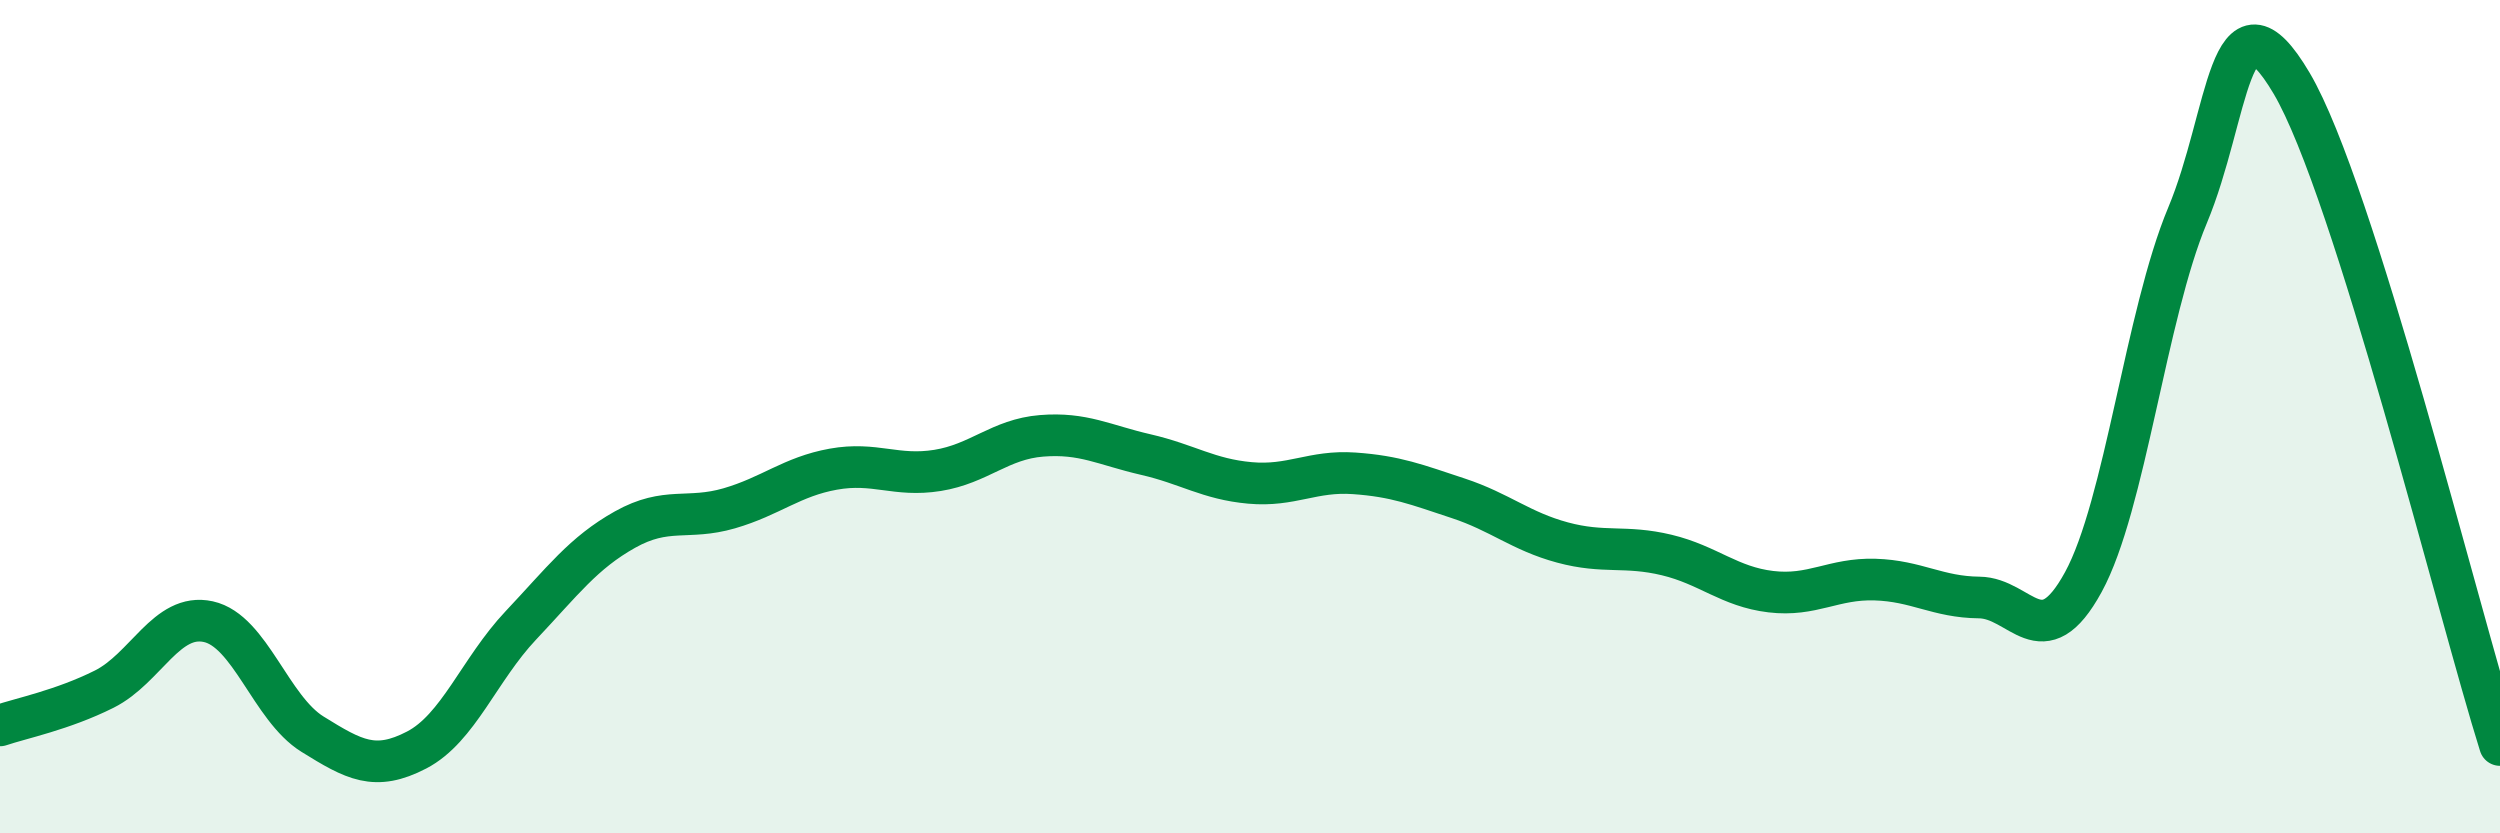
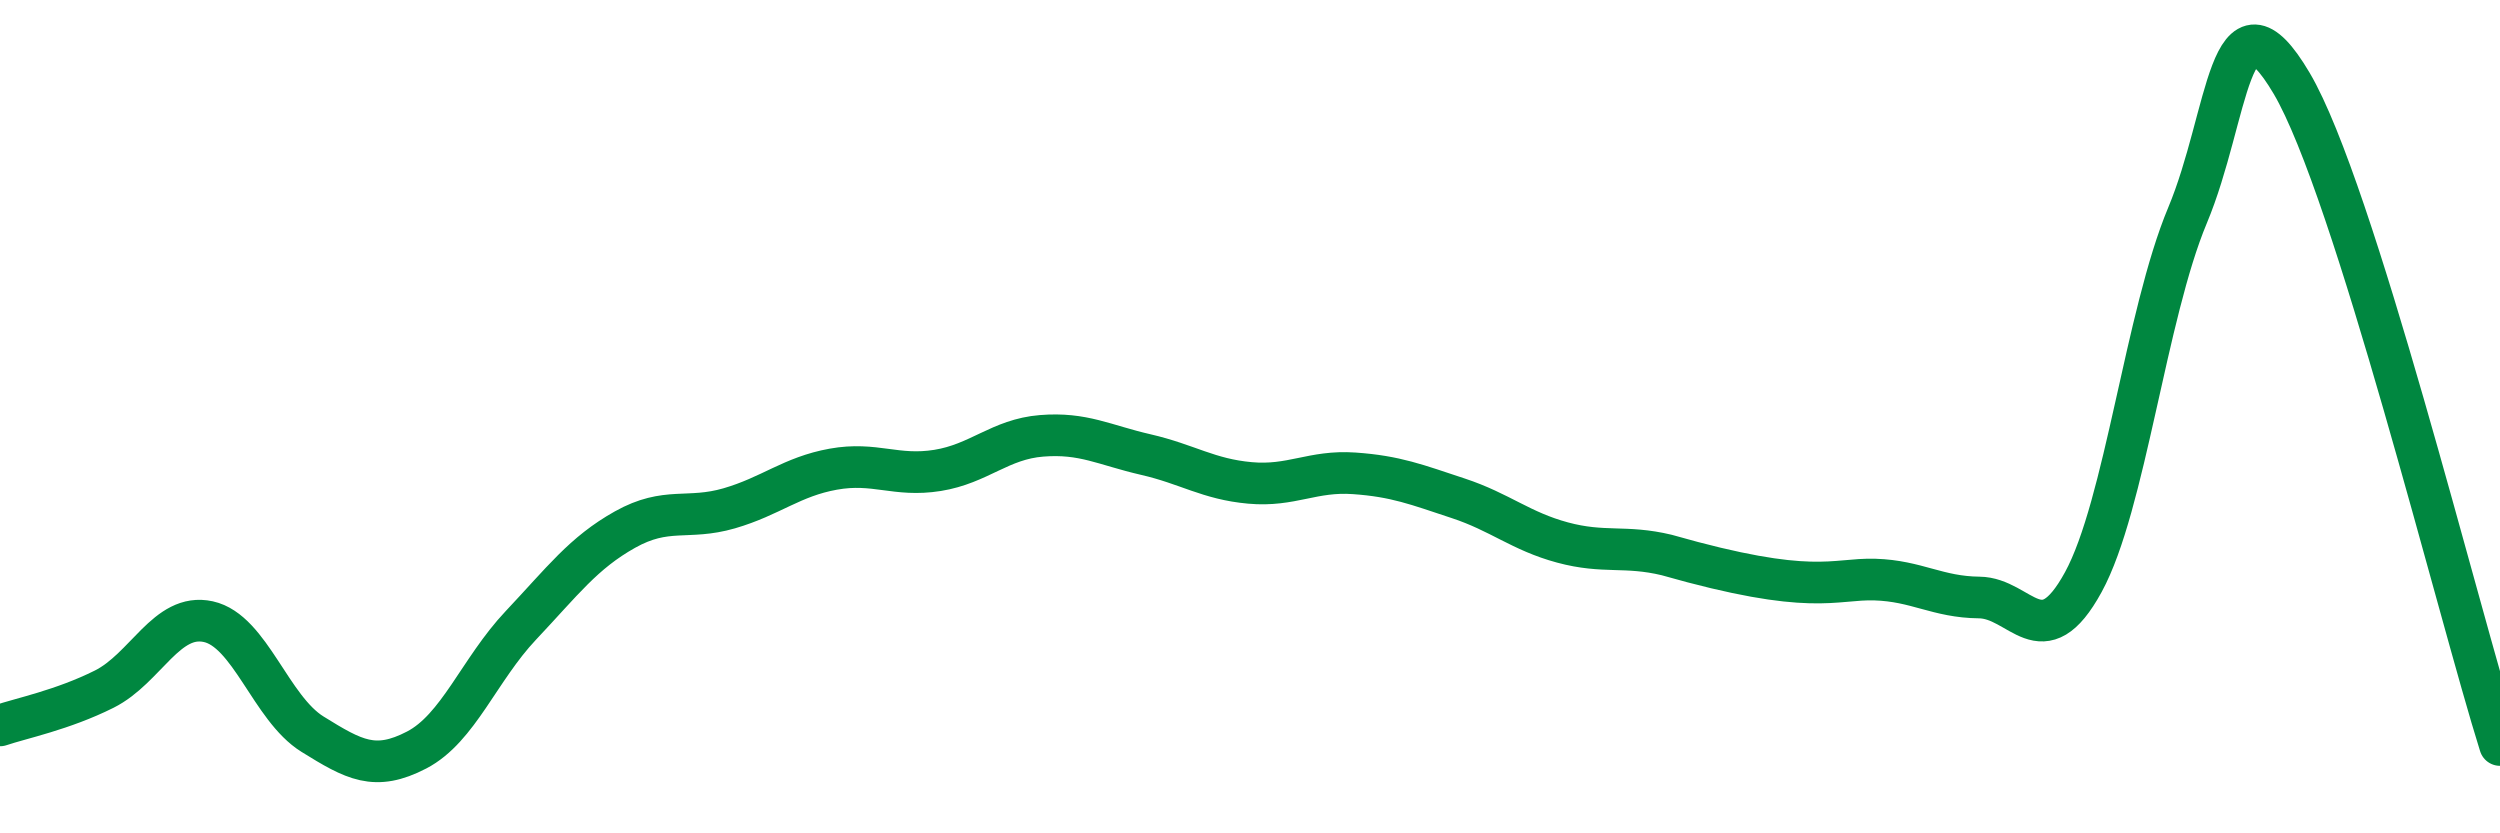
<svg xmlns="http://www.w3.org/2000/svg" width="60" height="20" viewBox="0 0 60 20">
-   <path d="M 0,17.41 C 0.5,17.24 1.5,17.04 2.5,16.54 C 3.5,16.04 4,14.7 5,14.92 C 6,15.14 6.5,17 7.5,17.62 C 8.5,18.24 9,18.52 10,18 C 11,17.48 11.5,16.07 12.5,15.01 C 13.5,13.95 14,13.27 15,12.71 C 16,12.15 16.5,12.49 17.5,12.2 C 18.5,11.91 19,11.44 20,11.26 C 21,11.08 21.5,11.45 22.5,11.29 C 23.5,11.13 24,10.54 25,10.46 C 26,10.38 26.5,10.68 27.5,10.91 C 28.5,11.14 29,11.5 30,11.59 C 31,11.68 31.5,11.29 32.5,11.36 C 33.5,11.43 34,11.63 35,11.96 C 36,12.29 36.5,12.75 37.5,13.02 C 38.5,13.29 39,13.08 40,13.32 C 41,13.56 41.5,14.08 42.5,14.2 C 43.5,14.32 44,13.88 45,13.91 C 46,13.94 46.5,14.33 47.5,14.34 C 48.5,14.35 49,15.8 50,13.97 C 51,12.14 51.5,7.56 52.5,5.17 C 53.5,2.78 53.5,-0.54 55,2 C 56.5,4.54 59,14.7 60,17.88L60 20L0 20Z" fill="#008740" opacity="0.1" stroke-linecap="round" stroke-linejoin="round" />
-   <path d="M 0,17.41 C 0.5,17.24 1.5,17.04 2.5,16.54 C 3.5,16.04 4,14.7 5,14.92 C 6,15.14 6.5,17 7.5,17.62 C 8.5,18.24 9,18.52 10,18 C 11,17.48 11.5,16.07 12.5,15.01 C 13.5,13.95 14,13.27 15,12.71 C 16,12.15 16.5,12.49 17.5,12.2 C 18.5,11.91 19,11.44 20,11.26 C 21,11.08 21.5,11.45 22.5,11.29 C 23.5,11.13 24,10.54 25,10.46 C 26,10.38 26.5,10.68 27.5,10.91 C 28.5,11.14 29,11.5 30,11.59 C 31,11.68 31.5,11.29 32.5,11.36 C 33.5,11.43 34,11.63 35,11.96 C 36,12.29 36.5,12.75 37.5,13.02 C 38.5,13.29 39,13.08 40,13.32 C 41,13.56 41.5,14.08 42.5,14.2 C 43.5,14.32 44,13.88 45,13.91 C 46,13.94 46.5,14.33 47.5,14.34 C 48.5,14.35 49,15.8 50,13.97 C 51,12.14 51.5,7.56 52.5,5.17 C 53.5,2.78 53.5,-0.54 55,2 C 56.5,4.54 59,14.7 60,17.88" stroke="#008740" stroke-width="1" fill="none" stroke-linecap="round" stroke-linejoin="round" />
+   <path d="M 0,17.41 C 0.5,17.24 1.5,17.04 2.5,16.54 C 3.5,16.04 4,14.7 5,14.92 C 6,15.14 6.5,17 7.5,17.62 C 8.5,18.24 9,18.52 10,18 C 11,17.48 11.5,16.07 12.5,15.01 C 13.5,13.95 14,13.27 15,12.71 C 16,12.15 16.5,12.49 17.5,12.2 C 18.5,11.91 19,11.44 20,11.26 C 21,11.08 21.5,11.45 22.5,11.29 C 23.5,11.13 24,10.54 25,10.46 C 26,10.38 26.5,10.68 27.5,10.91 C 28.5,11.14 29,11.5 30,11.59 C 31,11.68 31.5,11.29 32.5,11.36 C 33.5,11.43 34,11.63 35,11.96 C 36,12.29 36.5,12.75 37.5,13.02 C 38.5,13.29 39,13.08 40,13.32 C 43.5,14.32 44,13.88 45,13.91 C 46,13.94 46.5,14.33 47.5,14.34 C 48.5,14.35 49,15.8 50,13.97 C 51,12.14 51.5,7.56 52.5,5.17 C 53.5,2.78 53.5,-0.54 55,2 C 56.5,4.54 59,14.7 60,17.88" stroke="#008740" stroke-width="1" fill="none" stroke-linecap="round" stroke-linejoin="round" />
</svg>